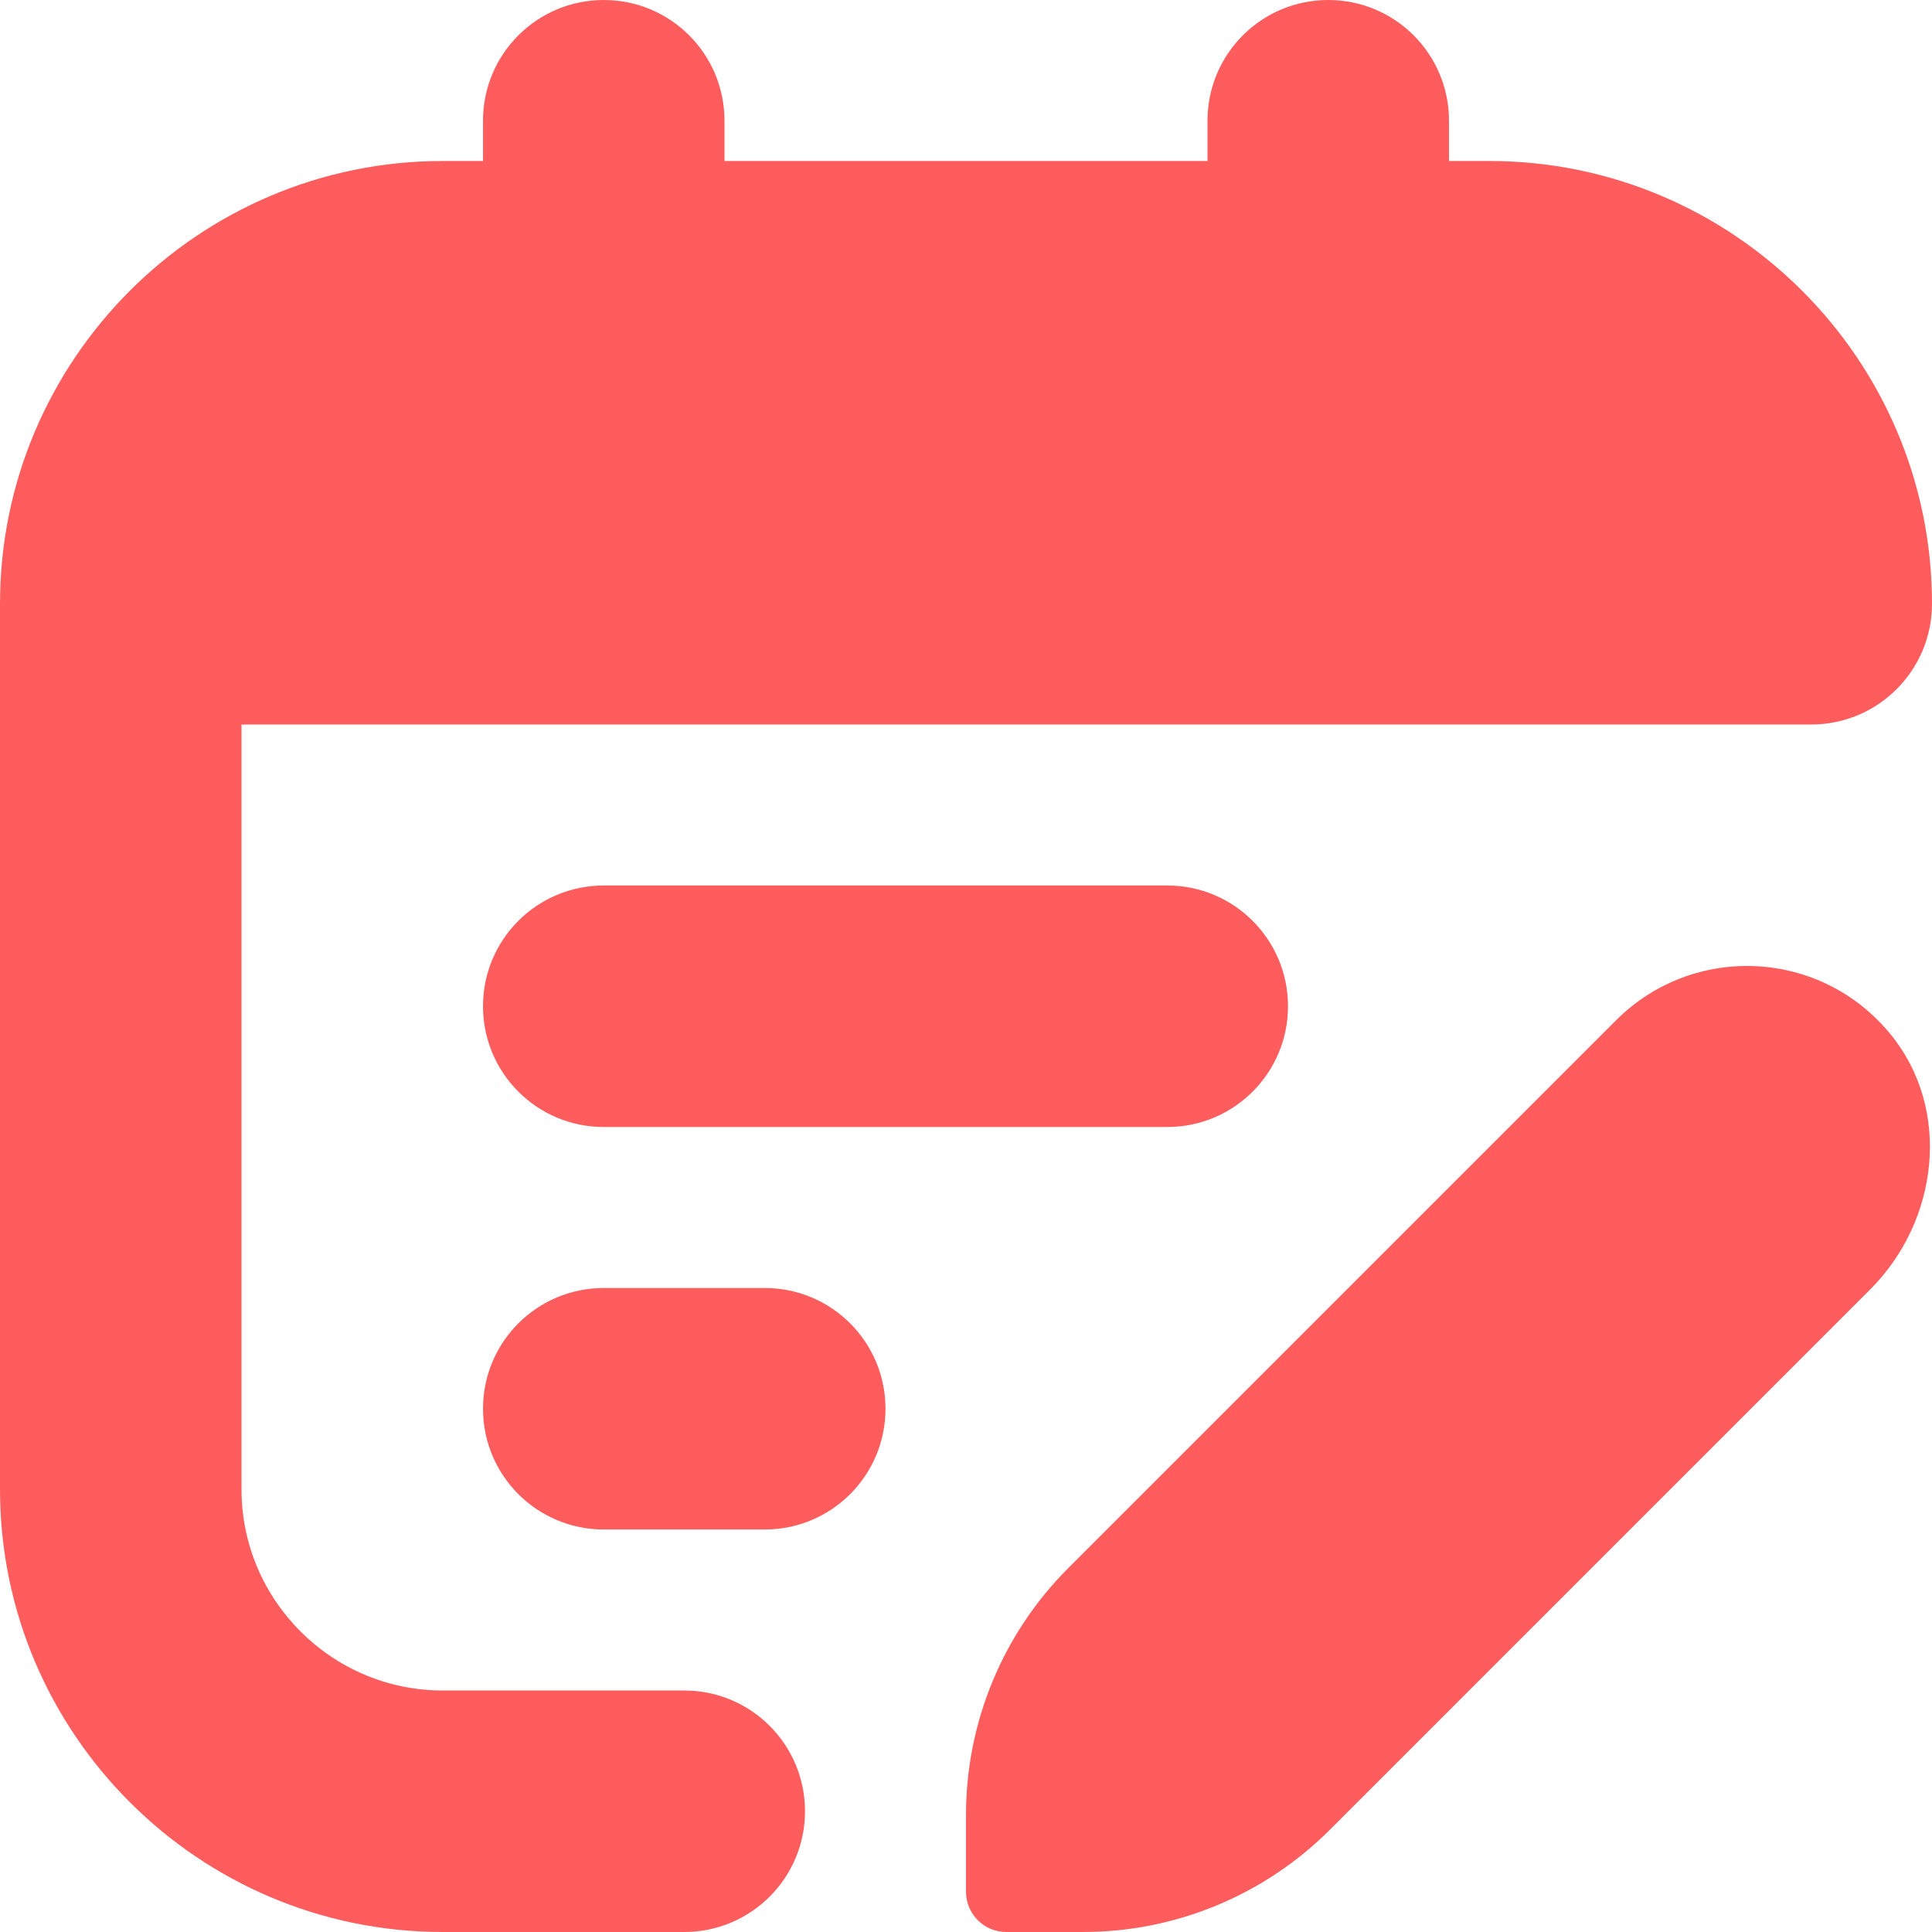
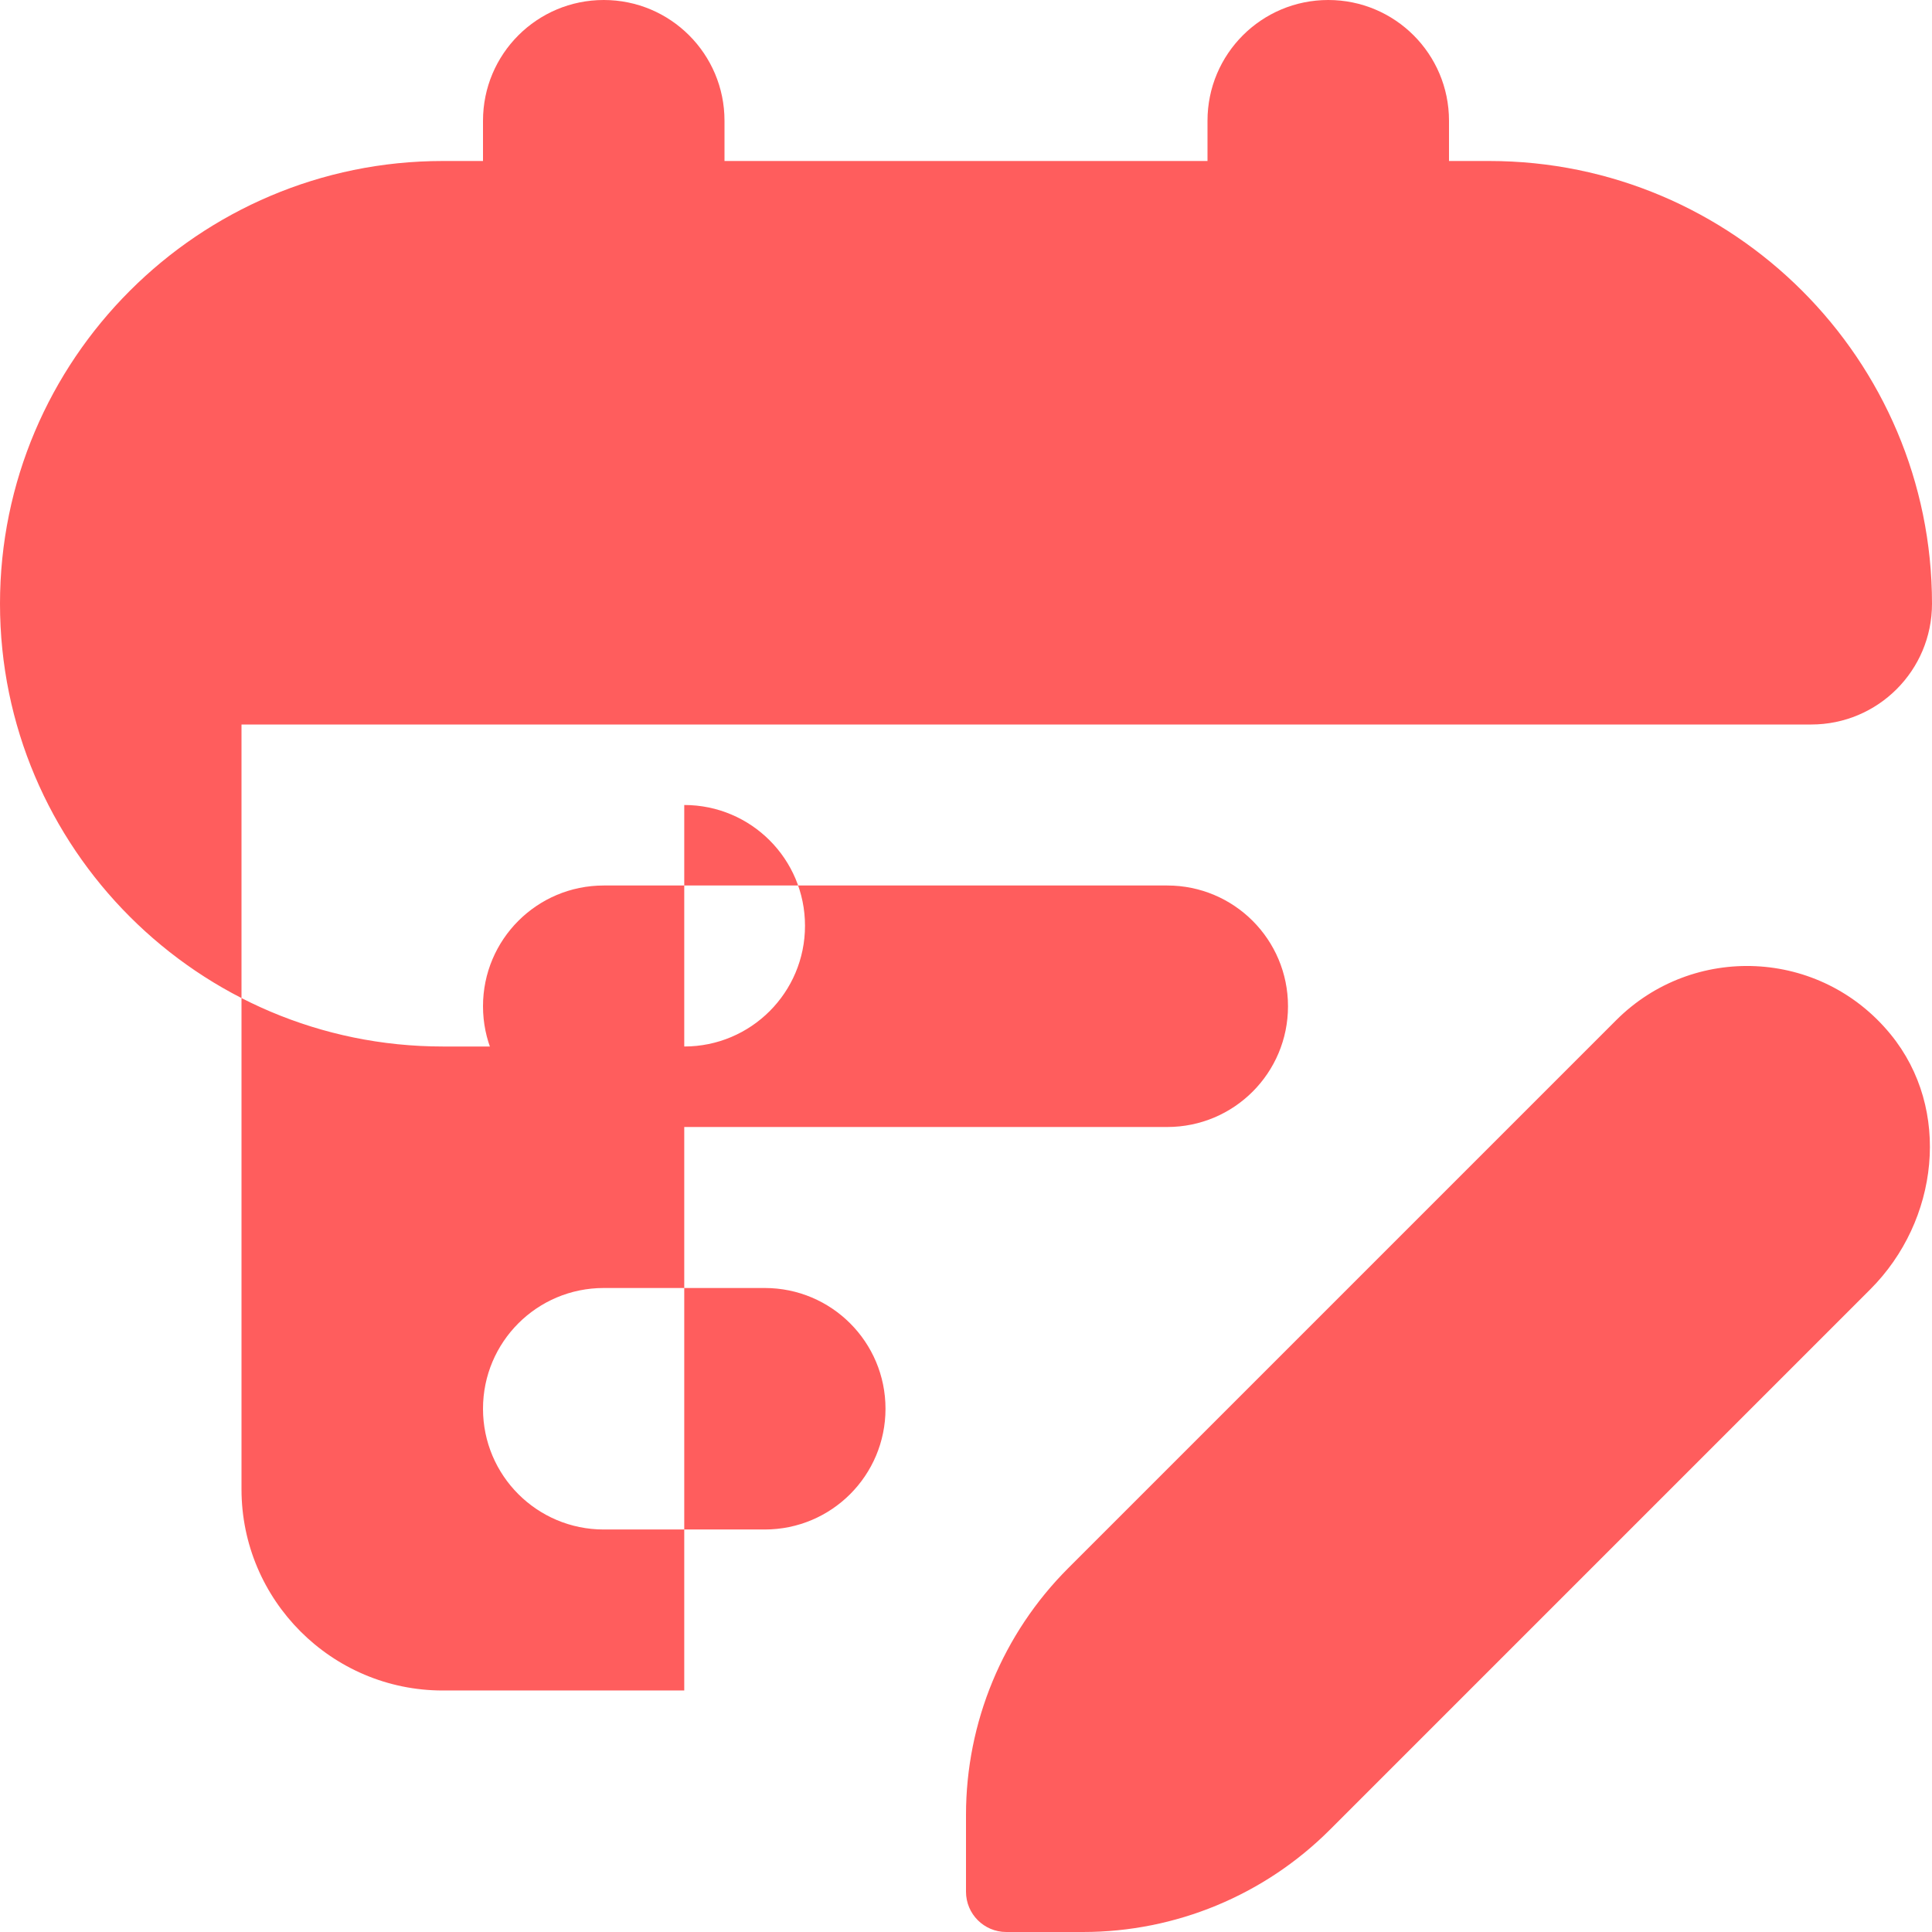
<svg xmlns="http://www.w3.org/2000/svg" id="Layer_1" data-name="Layer 1" viewBox="0 0 24 24" width="300" height="300" version="1.1">
  <g width="100%" height="100%" transform="matrix(1,0,0,1,0,0)">
-     <path d="M14.5,11c.829,0,1.5,.671,1.5,1.5s-.671,1.5-1.5,1.5H7.5c-.829,0-1.5-.671-1.5-1.5s.671-1.5,1.5-1.5h7Zm-5,5h-2c-.829,0-1.5,.671-1.5,1.5s.671,1.5,1.5,1.5h2c.829,0,1.5-.671,1.5-1.5s-.671-1.5-1.5-1.5Zm-1,5h-3c-1.378,0-2.5-1.122-2.5-2.5V9H22.5c.829,0,1.5-.671,1.5-1.5,0-3.033-2.467-5.5-5.5-5.5h-.5v-.5c0-.829-.671-1.5-1.5-1.5s-1.5,.671-1.5,1.5v.5h-6v-.5c0-.829-.671-1.5-1.5-1.5s-1.5,.671-1.5,1.5v.5h-.5C2.467,2,0,4.467,0,7.5v11c0,3.033,2.467,5.5,5.5,5.5h3c.829,0,1.5-.671,1.5-1.5s-.671-1.5-1.5-1.5Zm4.769-1.519c-.813,.813-1.269,1.915-1.269,3.064v.955c0,.276,.224,.5,.5,.5h.955c1.149,0,2.252-.457,3.064-1.269l6.715-6.715c.85-.85,1.013-2.236,.252-3.167-.875-1.07-2.456-1.129-3.409-.176l-6.808,6.808Z" fill="#ff5d5d" fill-opacity="1" data-original-color="#000000ff" stroke="none" stroke-opacity="1" />
+     <path d="M14.5,11c.829,0,1.5,.671,1.5,1.5s-.671,1.5-1.5,1.5H7.5c-.829,0-1.5-.671-1.5-1.5s.671-1.5,1.5-1.5h7Zm-5,5h-2c-.829,0-1.5,.671-1.5,1.5s.671,1.5,1.5,1.5h2c.829,0,1.5-.671,1.5-1.5s-.671-1.5-1.5-1.5Zm-1,5h-3c-1.378,0-2.5-1.122-2.5-2.5V9H22.5c.829,0,1.5-.671,1.5-1.5,0-3.033-2.467-5.5-5.5-5.5h-.5v-.5c0-.829-.671-1.5-1.5-1.5s-1.5,.671-1.5,1.5v.5h-6v-.5c0-.829-.671-1.5-1.5-1.5s-1.5,.671-1.5,1.5v.5h-.5C2.467,2,0,4.467,0,7.5c0,3.033,2.467,5.5,5.5,5.5h3c.829,0,1.5-.671,1.5-1.5s-.671-1.5-1.5-1.5Zm4.769-1.519c-.813,.813-1.269,1.915-1.269,3.064v.955c0,.276,.224,.5,.5,.5h.955c1.149,0,2.252-.457,3.064-1.269l6.715-6.715c.85-.85,1.013-2.236,.252-3.167-.875-1.07-2.456-1.129-3.409-.176l-6.808,6.808Z" fill="#ff5d5d" fill-opacity="1" data-original-color="#000000ff" stroke="none" stroke-opacity="1" />
  </g>
</svg>